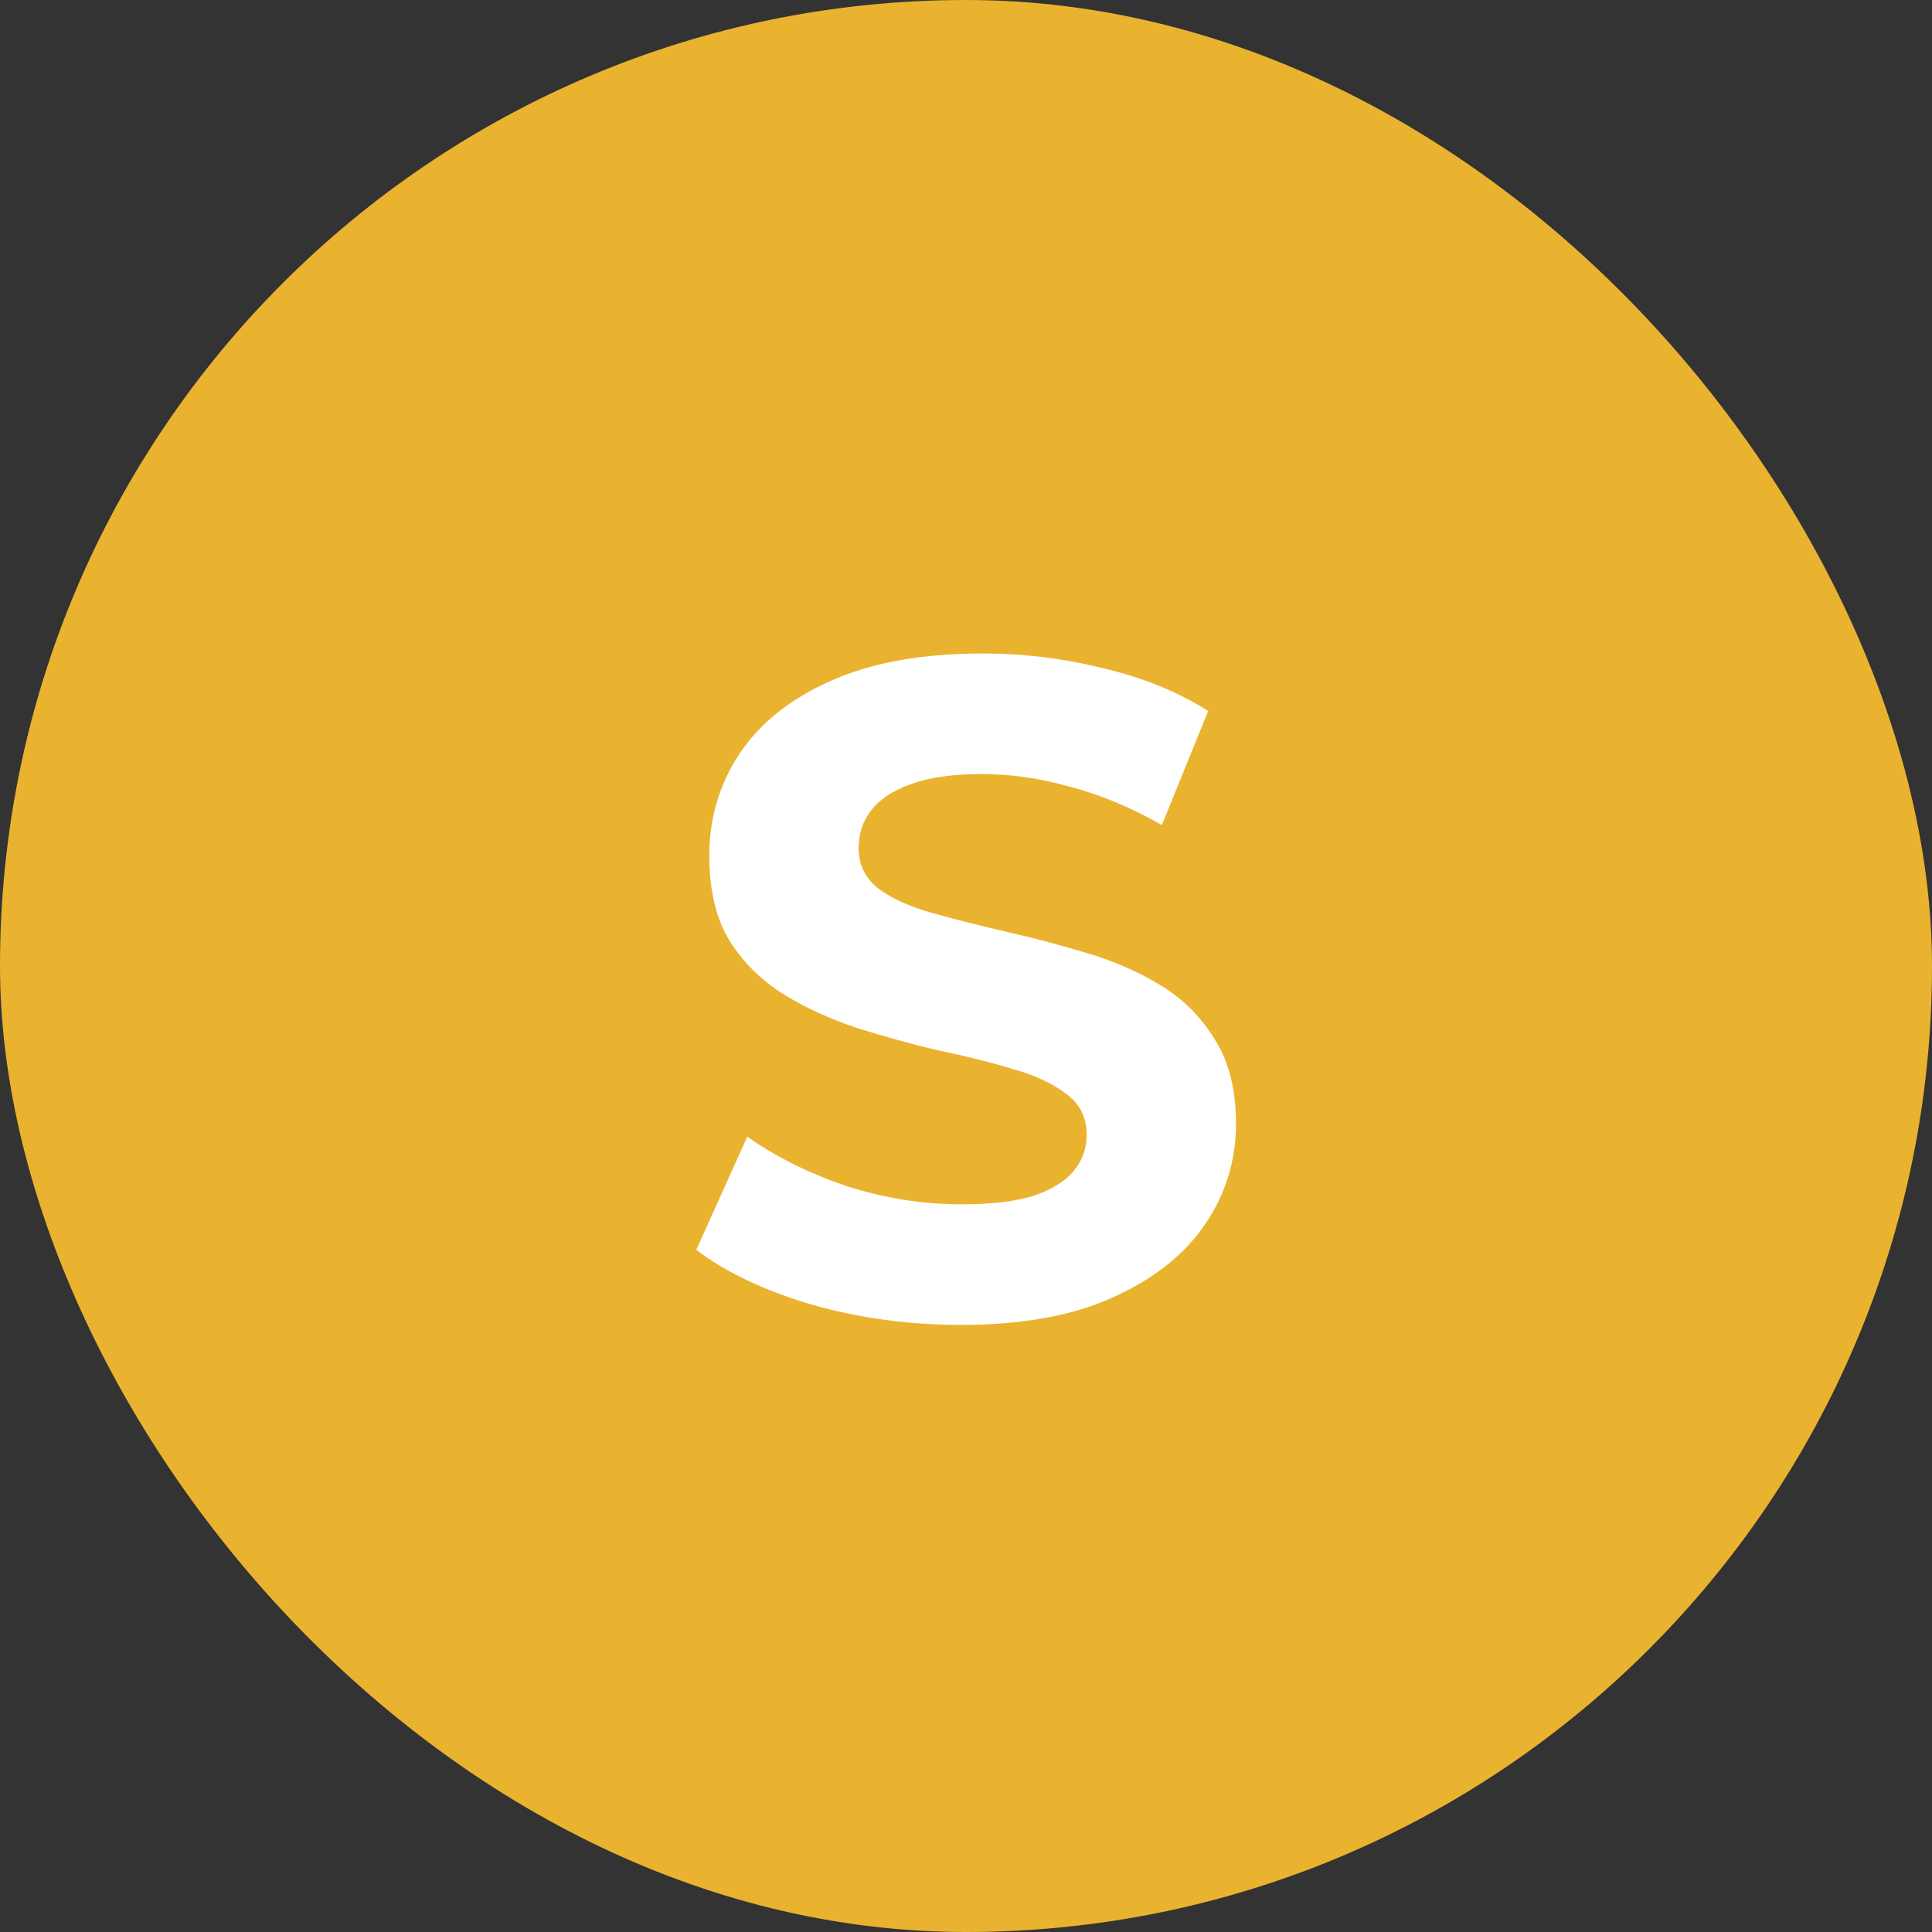
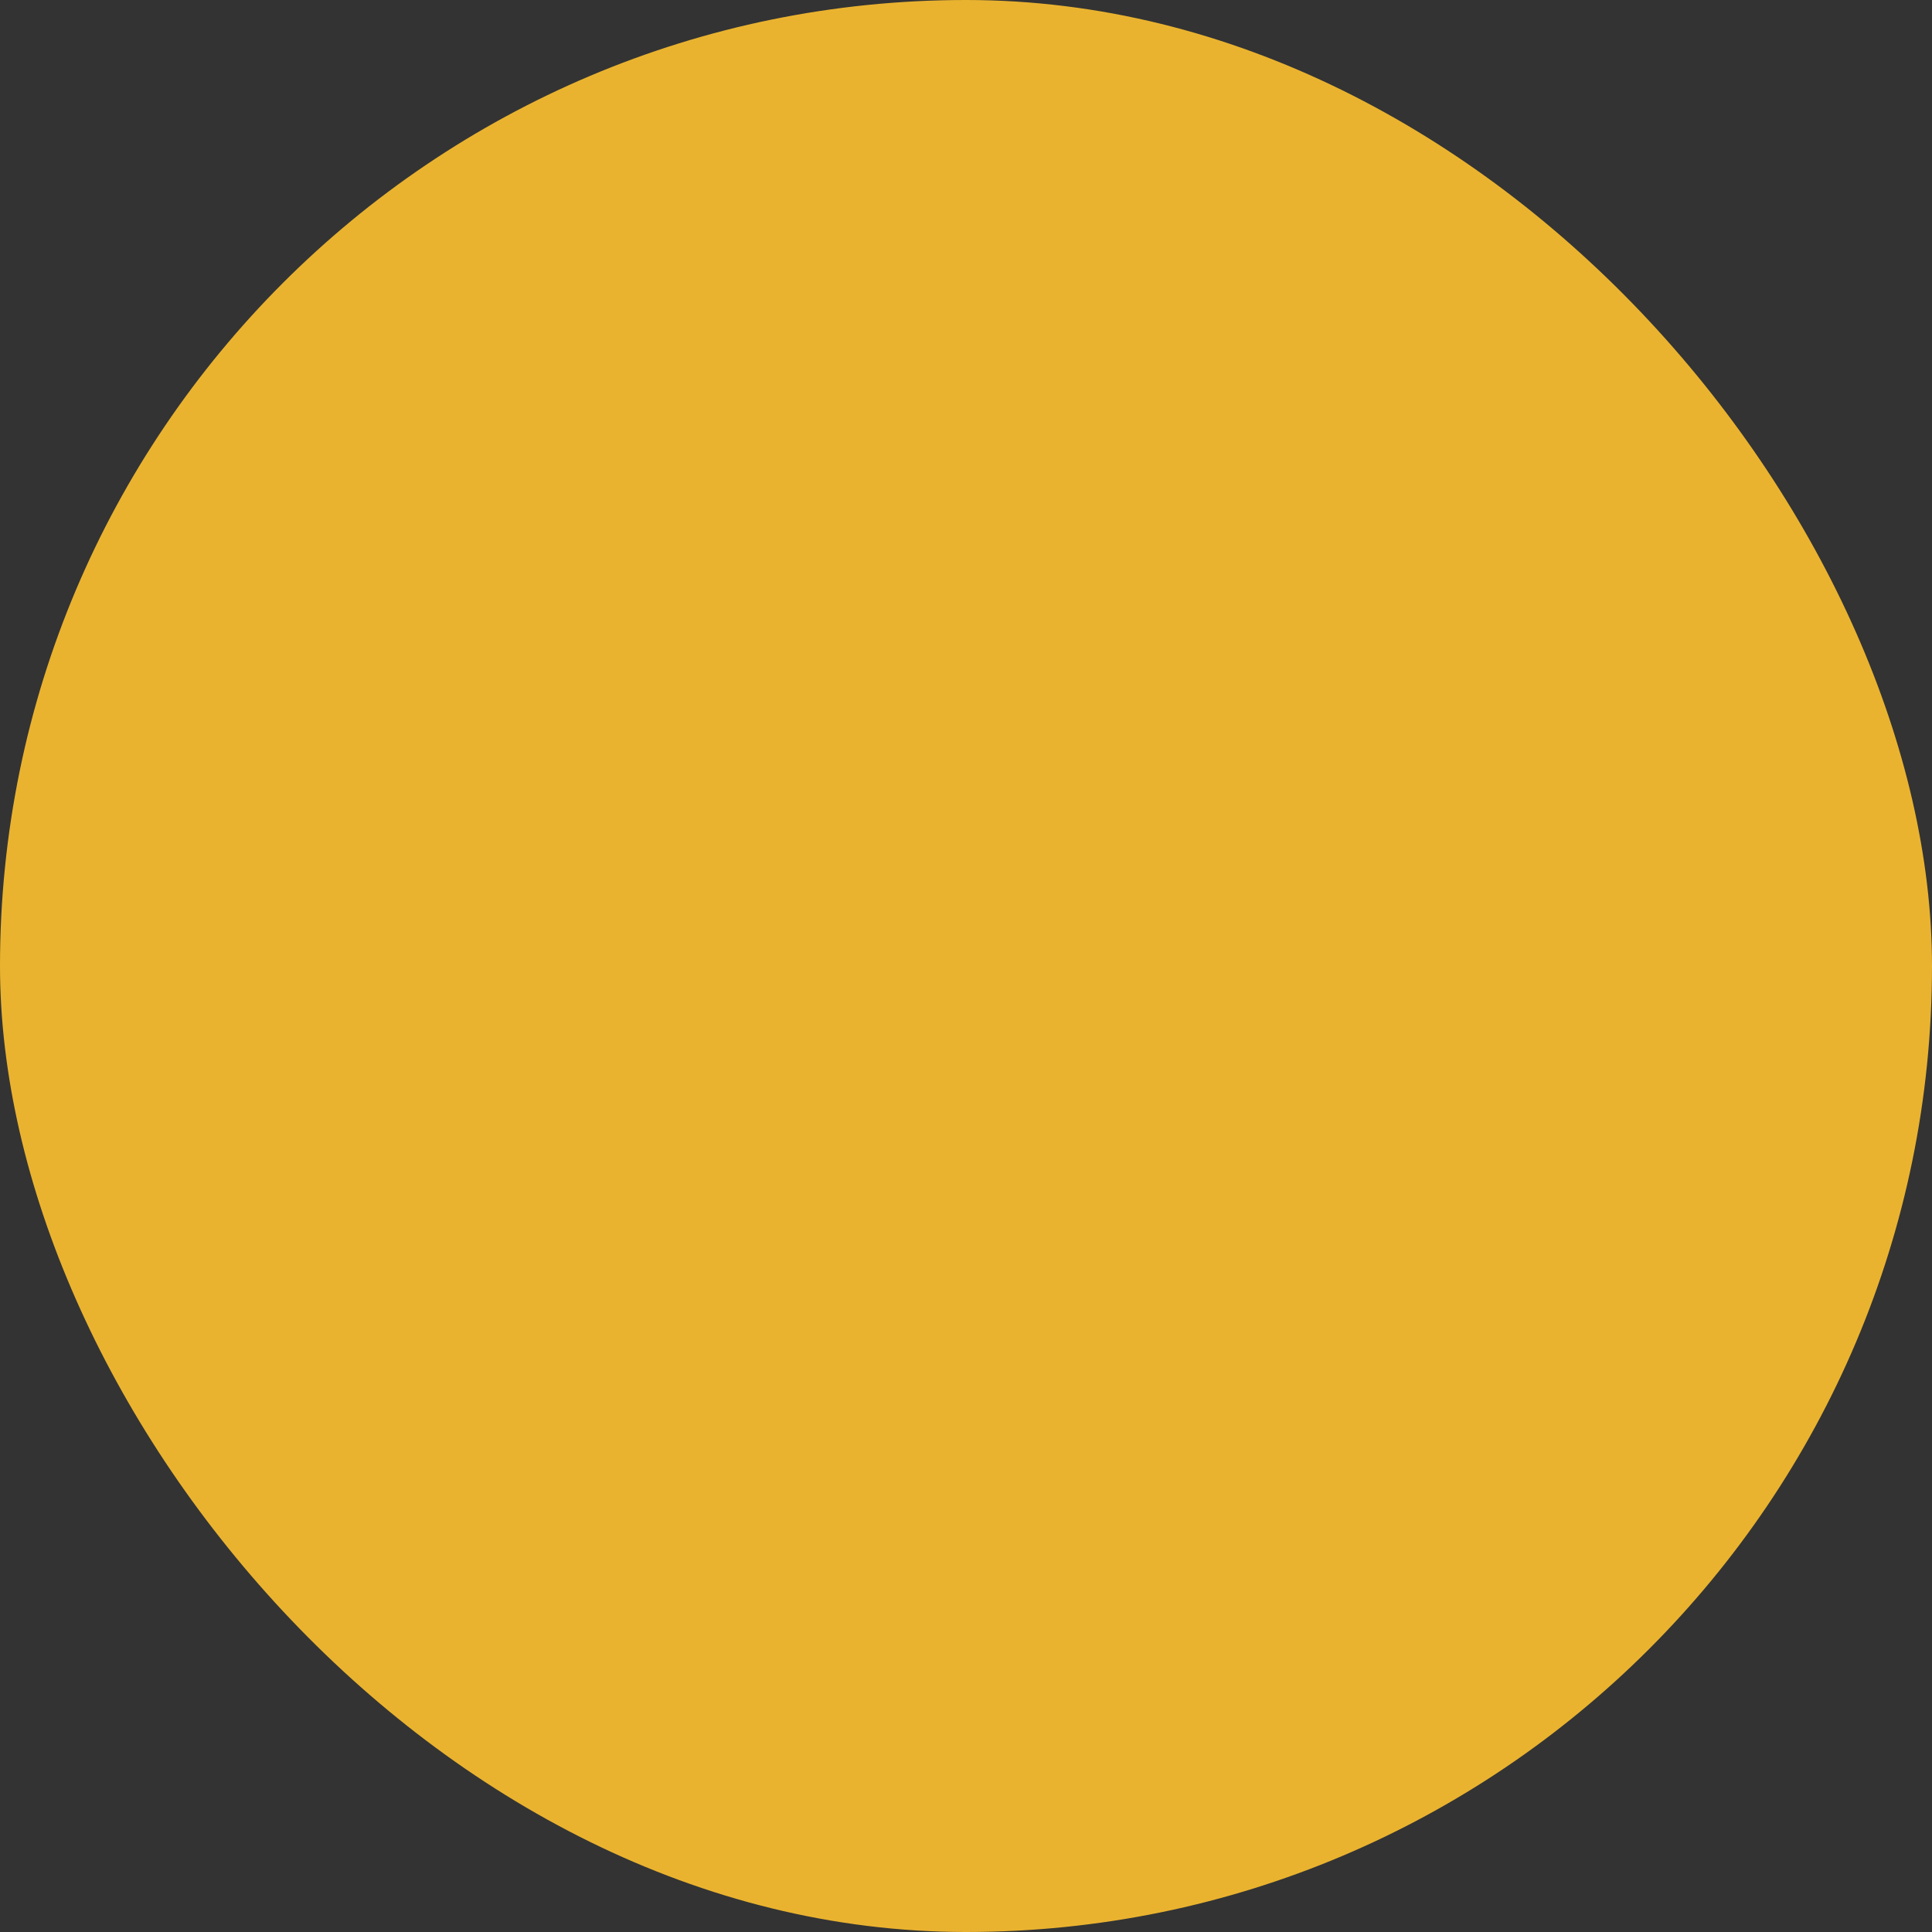
<svg xmlns="http://www.w3.org/2000/svg" width="50" height="50" viewBox="0 0 50 50" fill="none">
  <rect x="0" y="0" width="50" height="50" fill="#333333" stroke="none" />
  <rect width="50" height="50" rx="25" fill="#EAB32F" />
-   <path d="M24.86 34.288C23.516 34.288 22.228 34.112 20.996 33.76C19.764 33.392 18.772 32.92 18.02 32.344L19.34 29.416C20.06 29.928 20.908 30.352 21.884 30.688C22.876 31.008 23.876 31.168 24.884 31.168C25.652 31.168 26.268 31.096 26.732 30.952C27.212 30.792 27.564 30.576 27.788 30.304C28.012 30.032 28.124 29.72 28.124 29.368C28.124 28.92 27.948 28.568 27.596 28.312C27.244 28.04 26.78 27.824 26.204 27.664C25.628 27.488 24.988 27.328 24.284 27.184C23.596 27.024 22.9 26.832 22.196 26.608C21.508 26.384 20.876 26.096 20.3 25.744C19.724 25.392 19.252 24.928 18.884 24.352C18.532 23.776 18.356 23.04 18.356 22.144C18.356 21.184 18.612 20.312 19.124 19.528C19.652 18.728 20.436 18.096 21.476 17.632C22.532 17.152 23.852 16.912 25.436 16.912C26.492 16.912 27.532 17.04 28.556 17.296C29.58 17.536 30.484 17.904 31.268 18.4L30.068 21.352C29.284 20.904 28.5 20.576 27.716 20.368C26.932 20.144 26.164 20.032 25.412 20.032C24.66 20.032 24.044 20.12 23.564 20.296C23.084 20.472 22.74 20.704 22.532 20.992C22.324 21.264 22.22 21.584 22.22 21.952C22.22 22.384 22.396 22.736 22.748 23.008C23.1 23.264 23.564 23.472 24.14 23.632C24.716 23.792 25.348 23.952 26.036 24.112C26.74 24.272 27.436 24.456 28.124 24.664C28.828 24.872 29.468 25.152 30.044 25.504C30.62 25.856 31.084 26.32 31.436 26.896C31.804 27.472 31.988 28.2 31.988 29.08C31.988 30.024 31.724 30.888 31.196 31.672C30.668 32.456 29.876 33.088 28.82 33.568C27.78 34.048 26.46 34.288 24.86 34.288Z" fill="white" />
</svg>